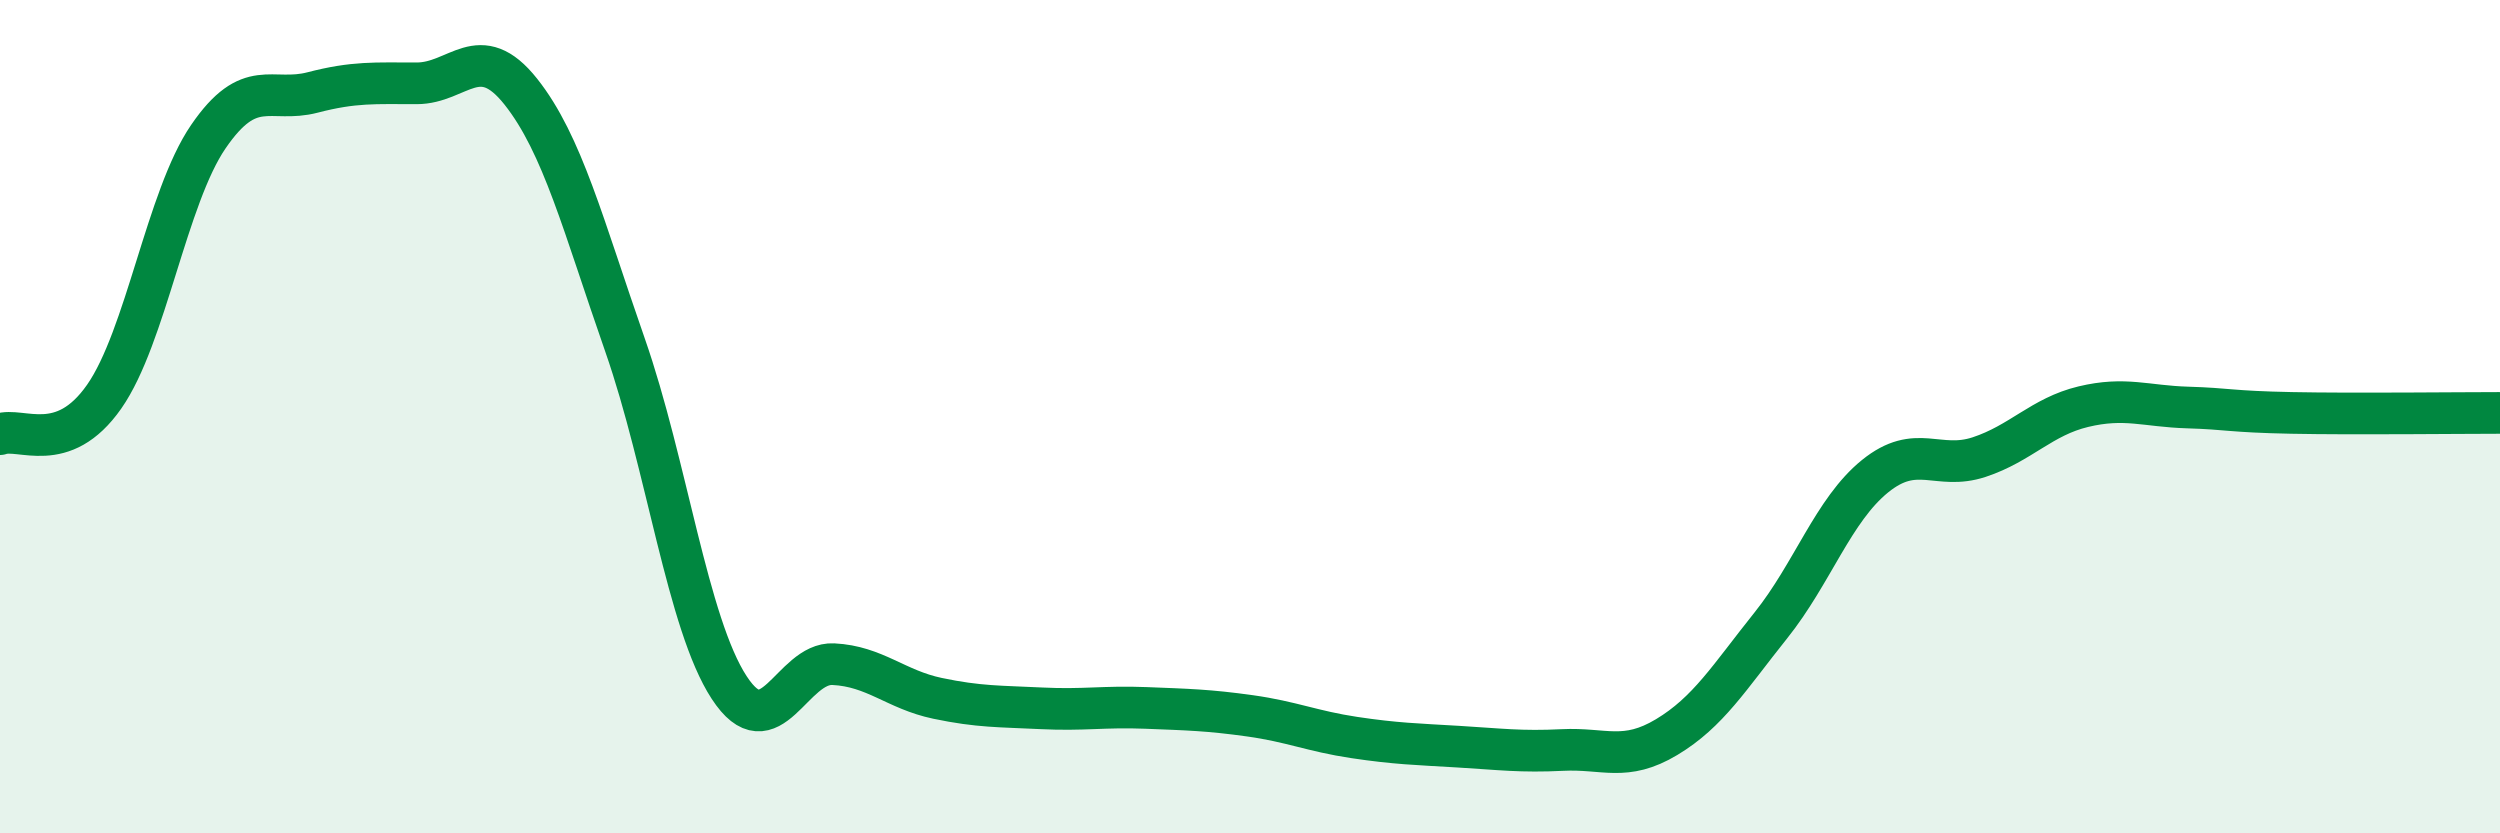
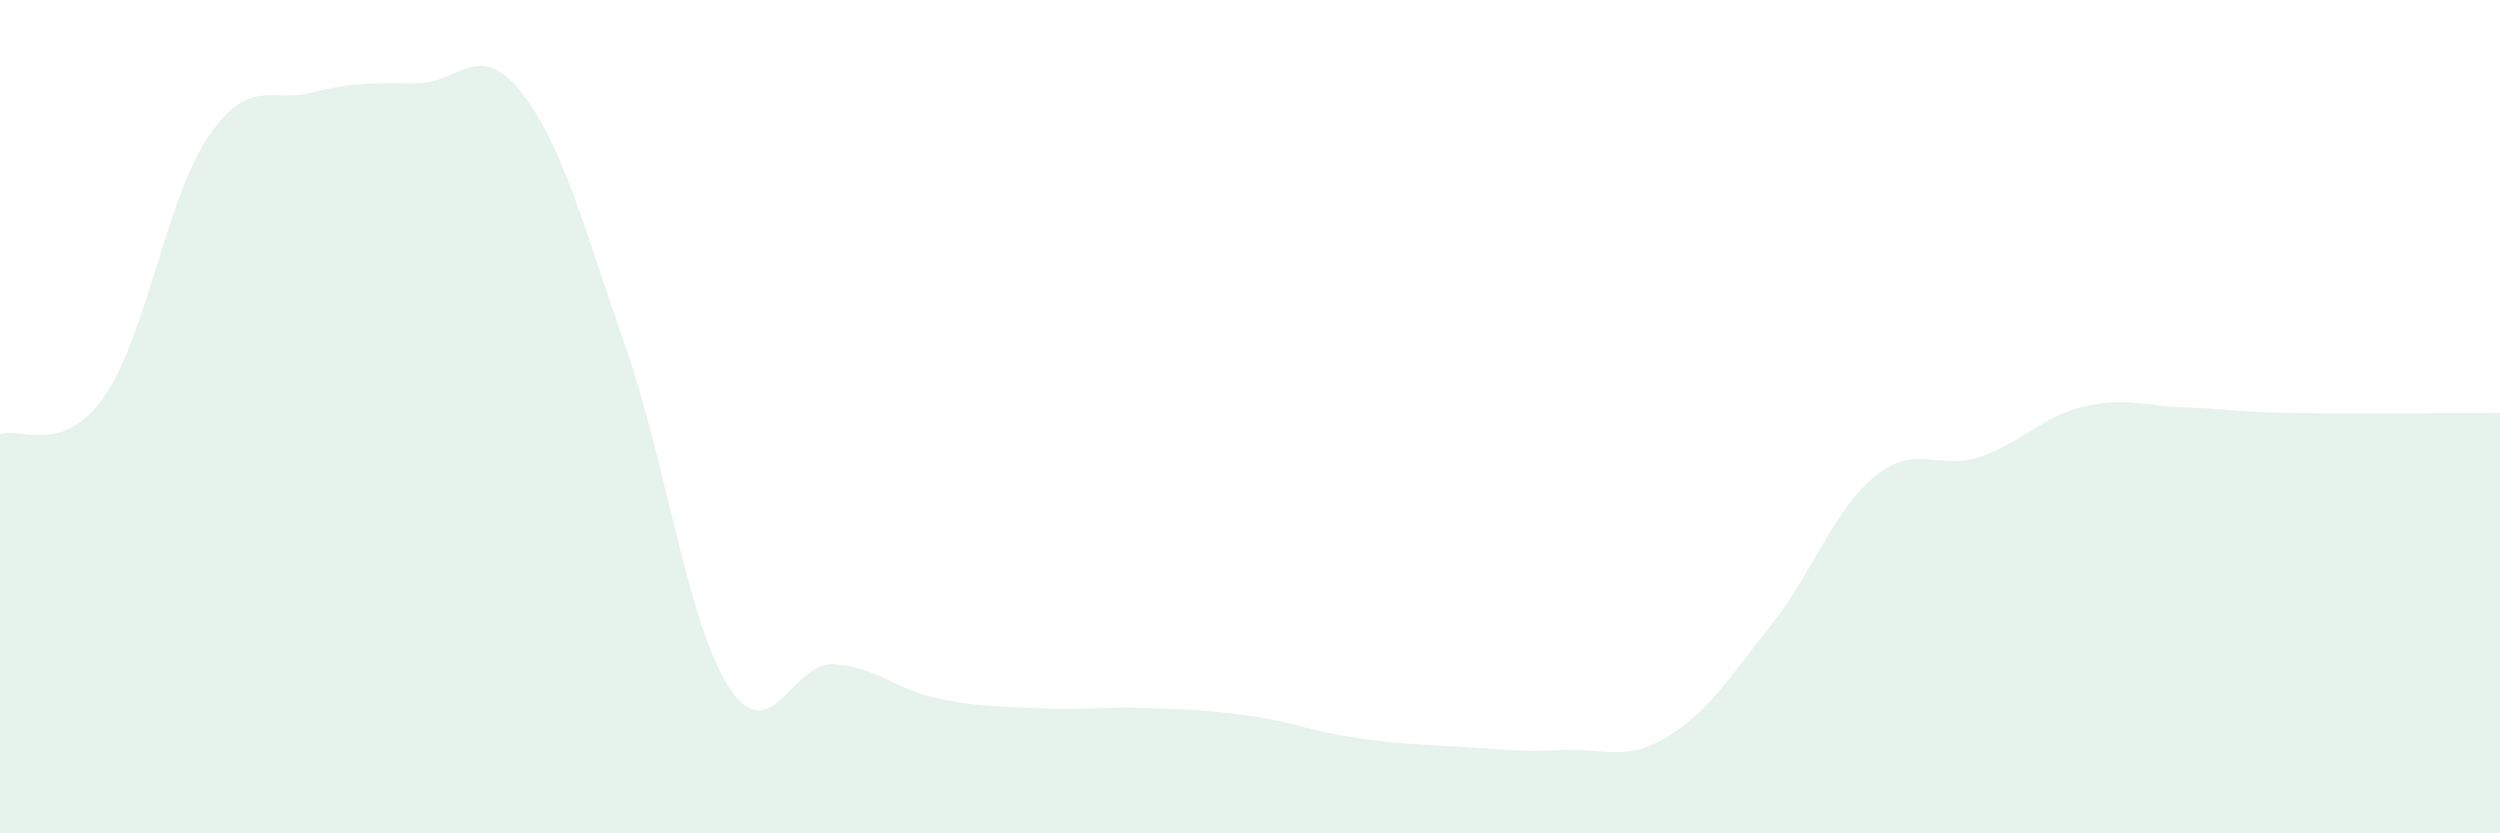
<svg xmlns="http://www.w3.org/2000/svg" width="60" height="20" viewBox="0 0 60 20">
  <path d="M 0,10.42 C 0.5,10.24 1.5,10.95 2.5,9.52 C 3.5,8.09 4,4.74 5,3.28 C 6,1.82 6.5,2.48 7.5,2.22 C 8.5,1.96 9,2 10,2 C 11,2 11.5,0.94 12.5,2.2 C 13.5,3.46 14,5.42 15,8.28 C 16,11.14 16.5,14.97 17.5,16.5 C 18.5,18.03 19,15.89 20,15.94 C 21,15.99 21.5,16.55 22.5,16.76 C 23.5,16.97 24,16.95 25,17 C 26,17.05 26.5,16.95 27.5,16.99 C 28.5,17.03 29,17.04 30,17.18 C 31,17.32 31.5,17.55 32.5,17.7 C 33.5,17.85 34,17.86 35,17.92 C 36,17.98 36.5,18.05 37.5,18 C 38.5,17.95 39,18.29 40,17.69 C 41,17.09 41.5,16.26 42.5,15.01 C 43.5,13.76 44,12.24 45,11.43 C 46,10.62 46.5,11.3 47.5,10.97 C 48.5,10.64 49,10 50,9.76 C 51,9.52 51.5,9.75 52.5,9.78 C 53.5,9.81 53.5,9.88 55,9.91 C 56.5,9.94 59,9.91 60,9.91L60 20L0 20Z" fill="#008740" opacity="0.1" stroke-linecap="round" stroke-linejoin="round" />
-   <path d="M 0,10.42 C 0.5,10.24 1.5,10.95 2.5,9.52 C 3.5,8.09 4,4.74 5,3.28 C 6,1.82 6.5,2.48 7.5,2.22 C 8.5,1.96 9,2 10,2 C 11,2 11.5,0.94 12.5,2.2 C 13.5,3.46 14,5.42 15,8.28 C 16,11.14 16.5,14.97 17.5,16.5 C 18.5,18.03 19,15.89 20,15.94 C 21,15.99 21.5,16.55 22.5,16.76 C 23.5,16.97 24,16.95 25,17 C 26,17.05 26.5,16.95 27.5,16.99 C 28.5,17.03 29,17.04 30,17.18 C 31,17.32 31.5,17.55 32.5,17.7 C 33.5,17.85 34,17.86 35,17.92 C 36,17.98 36.5,18.05 37.5,18 C 38.5,17.95 39,18.29 40,17.69 C 41,17.09 41.5,16.26 42.5,15.01 C 43.5,13.76 44,12.24 45,11.43 C 46,10.62 46.5,11.3 47.5,10.97 C 48.5,10.64 49,10 50,9.76 C 51,9.52 51.5,9.75 52.5,9.78 C 53.5,9.81 53.5,9.88 55,9.91 C 56.5,9.94 59,9.91 60,9.91" stroke="#008740" stroke-width="1" fill="none" stroke-linecap="round" stroke-linejoin="round" />
</svg>